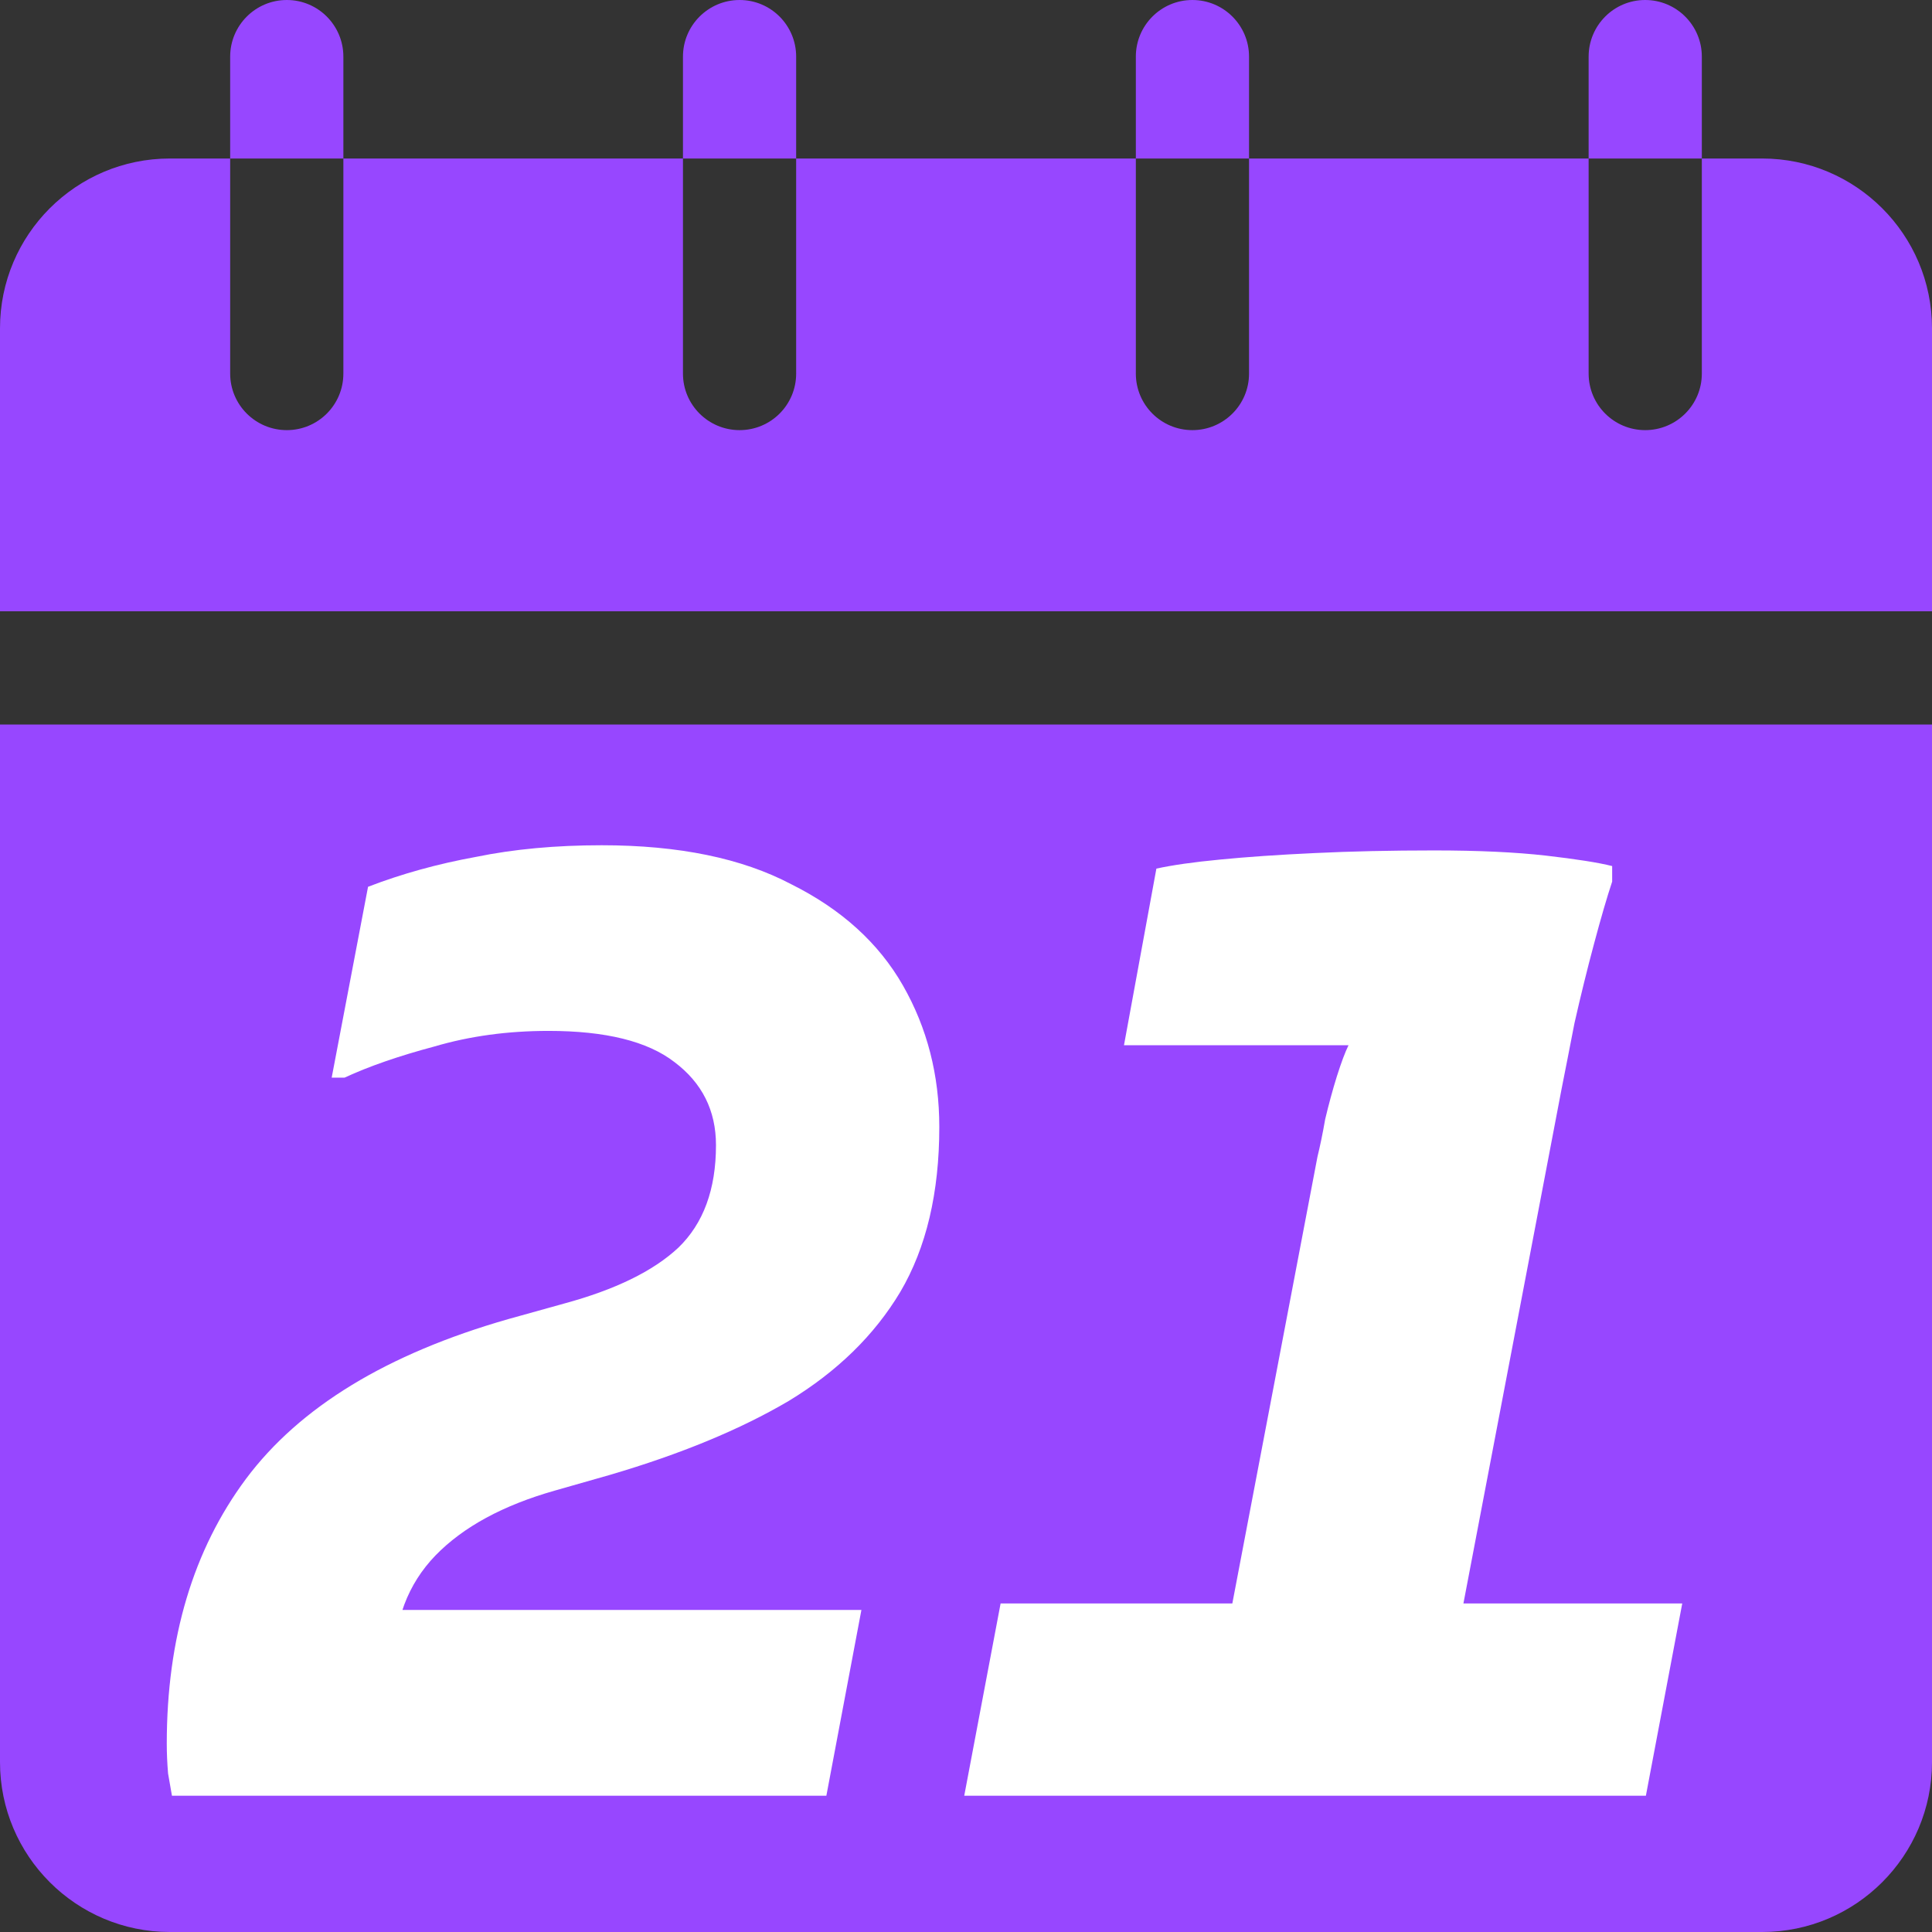
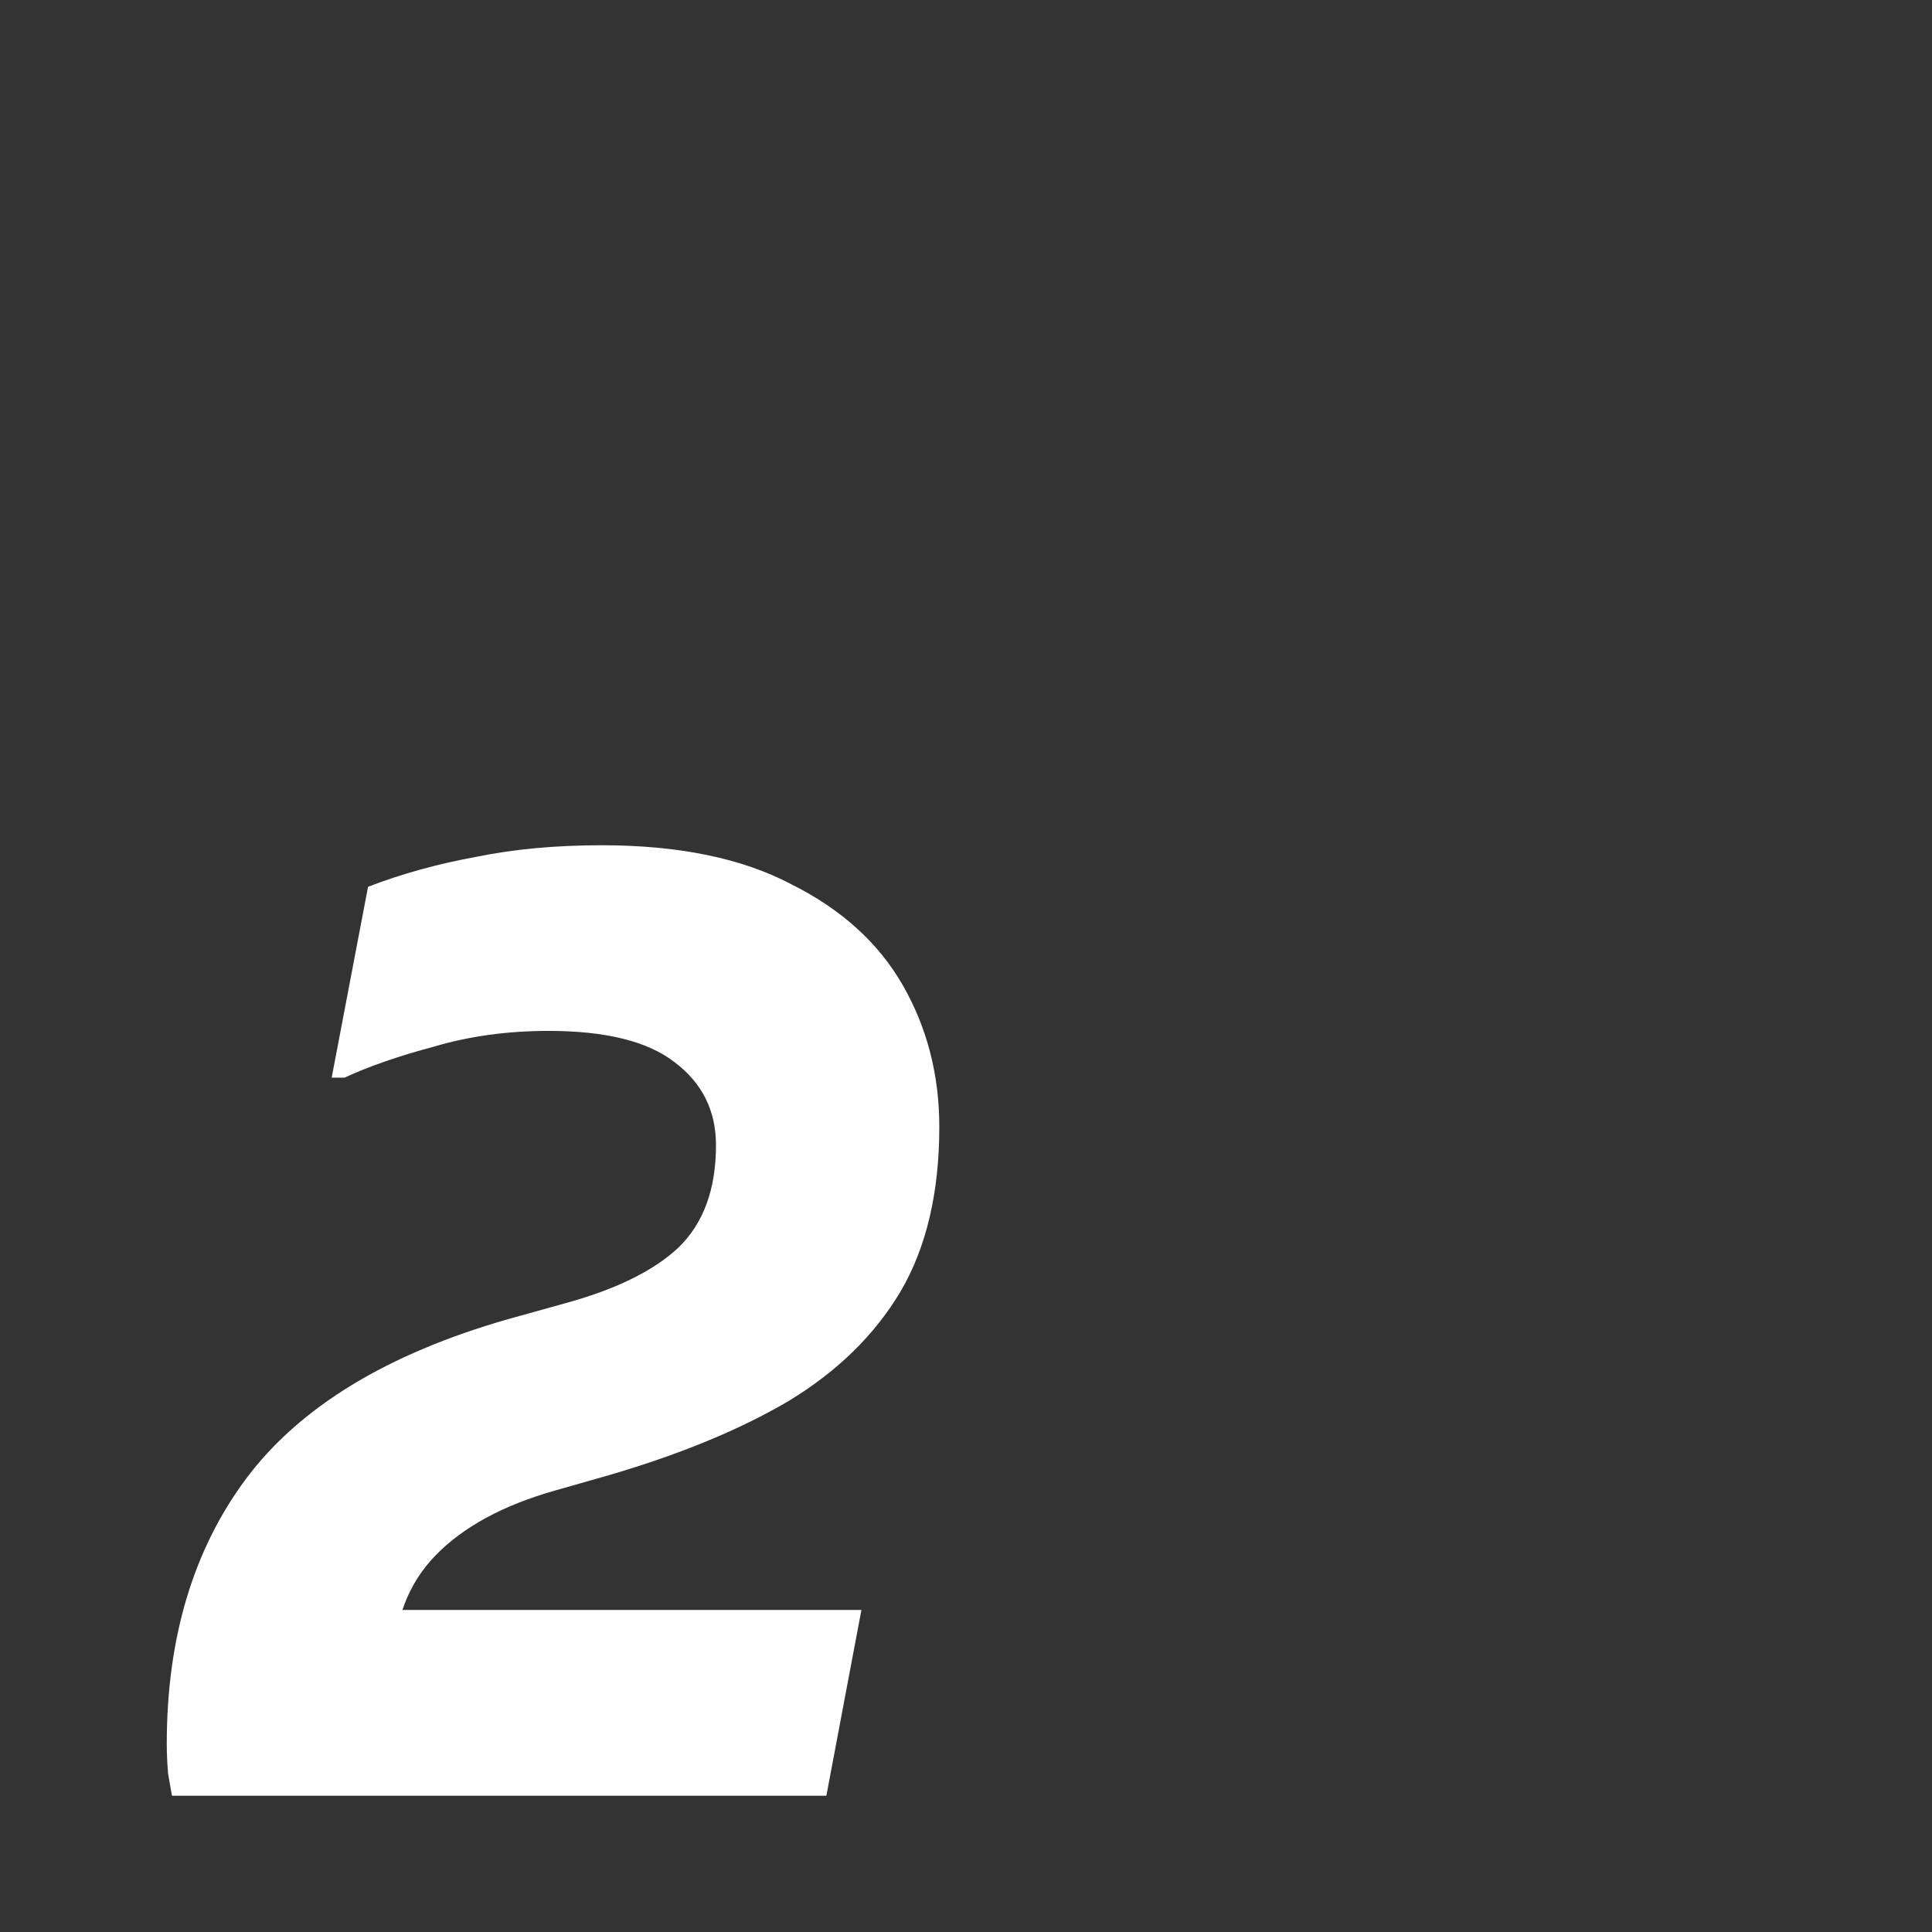
<svg xmlns="http://www.w3.org/2000/svg" width="22" height="22" viewBox="0 0 22 22" fill="none">
  <rect x="0" y="0" width="22" height="22" fill="#333333" stroke="none" />
-   <path d="M20.066 1.805H19.379V4.254C19.379 4.61 19.09 4.898 18.734 4.898C18.378 4.898 18.09 4.61 18.09 4.254V1.805H14.223V4.254C14.223 4.61 13.934 4.898 13.578 4.898C13.222 4.898 12.934 4.61 12.934 4.254V1.805H9.066V4.254C9.066 4.61 8.778 4.898 8.422 4.898C8.066 4.898 7.777 4.61 7.777 4.254V1.805H3.91V4.254C3.91 4.61 3.622 4.898 3.266 4.898C2.91 4.898 2.621 4.61 2.621 4.254V1.805H1.934C0.867 1.805 0 2.672 0 3.738V6.961H22V3.738C22 2.672 21.133 1.805 20.066 1.805ZM9.066 0.645C9.066 0.289 8.778 0 8.422 0C8.066 0 7.777 0.289 7.777 0.645V1.805H9.066V0.645ZM19.379 0.645C19.379 0.289 19.09 0 18.734 0C18.378 0 18.09 0.289 18.09 0.645V1.805H19.379V0.645ZM14.223 0.645C14.223 0.289 13.934 0 13.578 0C13.222 0 12.934 0.289 12.934 0.645V1.805H14.223V0.645ZM3.91 0.645C3.91 0.289 3.622 0 3.266 0C2.91 0 2.621 0.289 2.621 0.645V1.805H3.91V0.645ZM12.436 15.79H13.732L13.087 14.082L12.436 15.79ZM17.823 13.299H17.106C17.107 13.564 17.107 13.854 17.107 13.99C17.107 14.149 17.109 14.43 17.11 14.684C17.369 14.683 17.658 14.681 17.823 14.681C18.236 14.681 18.584 14.365 18.584 13.99C18.584 13.615 18.236 13.299 17.823 13.299Z" fill="#9747FF" />
-   <path d="M0 8.25V20.066C0 21.133 0.867 22 1.934 22H20.066C21.133 22 22 21.133 22 20.066V8.25H0Z" fill="#9747FF" />
  <path d="M1.958 20.448C1.948 20.388 1.933 20.305 1.914 20.196C1.904 20.078 1.899 19.965 1.899 19.856C1.899 18.654 2.2 17.648 2.801 16.84C3.412 16.022 4.407 15.416 5.787 15.021L6.423 14.844C7.005 14.686 7.438 14.475 7.724 14.208C8.01 13.932 8.153 13.543 8.153 13.04C8.153 12.646 7.995 12.331 7.68 12.094C7.374 11.857 6.896 11.739 6.246 11.739C5.782 11.739 5.349 11.798 4.945 11.917C4.54 12.025 4.2 12.143 3.924 12.271H3.777L4.191 10.098C4.575 9.95 4.984 9.837 5.418 9.758C5.851 9.669 6.329 9.625 6.852 9.625C7.729 9.625 8.449 9.773 9.01 10.069C9.582 10.354 10.006 10.739 10.282 11.222C10.558 11.705 10.696 12.242 10.696 12.833C10.696 13.582 10.548 14.208 10.252 14.711C9.957 15.204 9.533 15.618 8.981 15.953C8.429 16.278 7.749 16.559 6.941 16.796L6.32 16.973C5.728 17.141 5.275 17.387 4.959 17.712C4.644 18.038 4.486 18.456 4.486 18.969C4.486 19.038 4.491 19.102 4.501 19.161C4.511 19.22 4.521 19.26 4.531 19.28L2.135 20.448H1.958ZM2.135 20.448L2.535 18.333H9.809L9.41 20.448H2.135Z" fill="white" />
-   <path d="M13.627 20.388L15.002 13.173C15.031 13.055 15.061 12.912 15.09 12.745C15.13 12.577 15.174 12.414 15.223 12.257C15.273 12.099 15.317 11.981 15.356 11.902H12.799L13.168 9.891C13.346 9.852 13.587 9.817 13.893 9.788C14.198 9.758 14.558 9.733 14.972 9.714C15.386 9.694 15.839 9.684 16.332 9.684C16.835 9.684 17.259 9.704 17.604 9.743C17.949 9.783 18.2 9.822 18.358 9.862V10.039C18.299 10.216 18.23 10.453 18.151 10.749C18.072 11.044 17.998 11.345 17.929 11.65C17.87 11.956 17.82 12.207 17.781 12.405L16.258 20.388H13.627ZM10.98 20.448L11.394 18.259H19.156L18.742 20.448H10.98Z" fill="white" />
</svg>